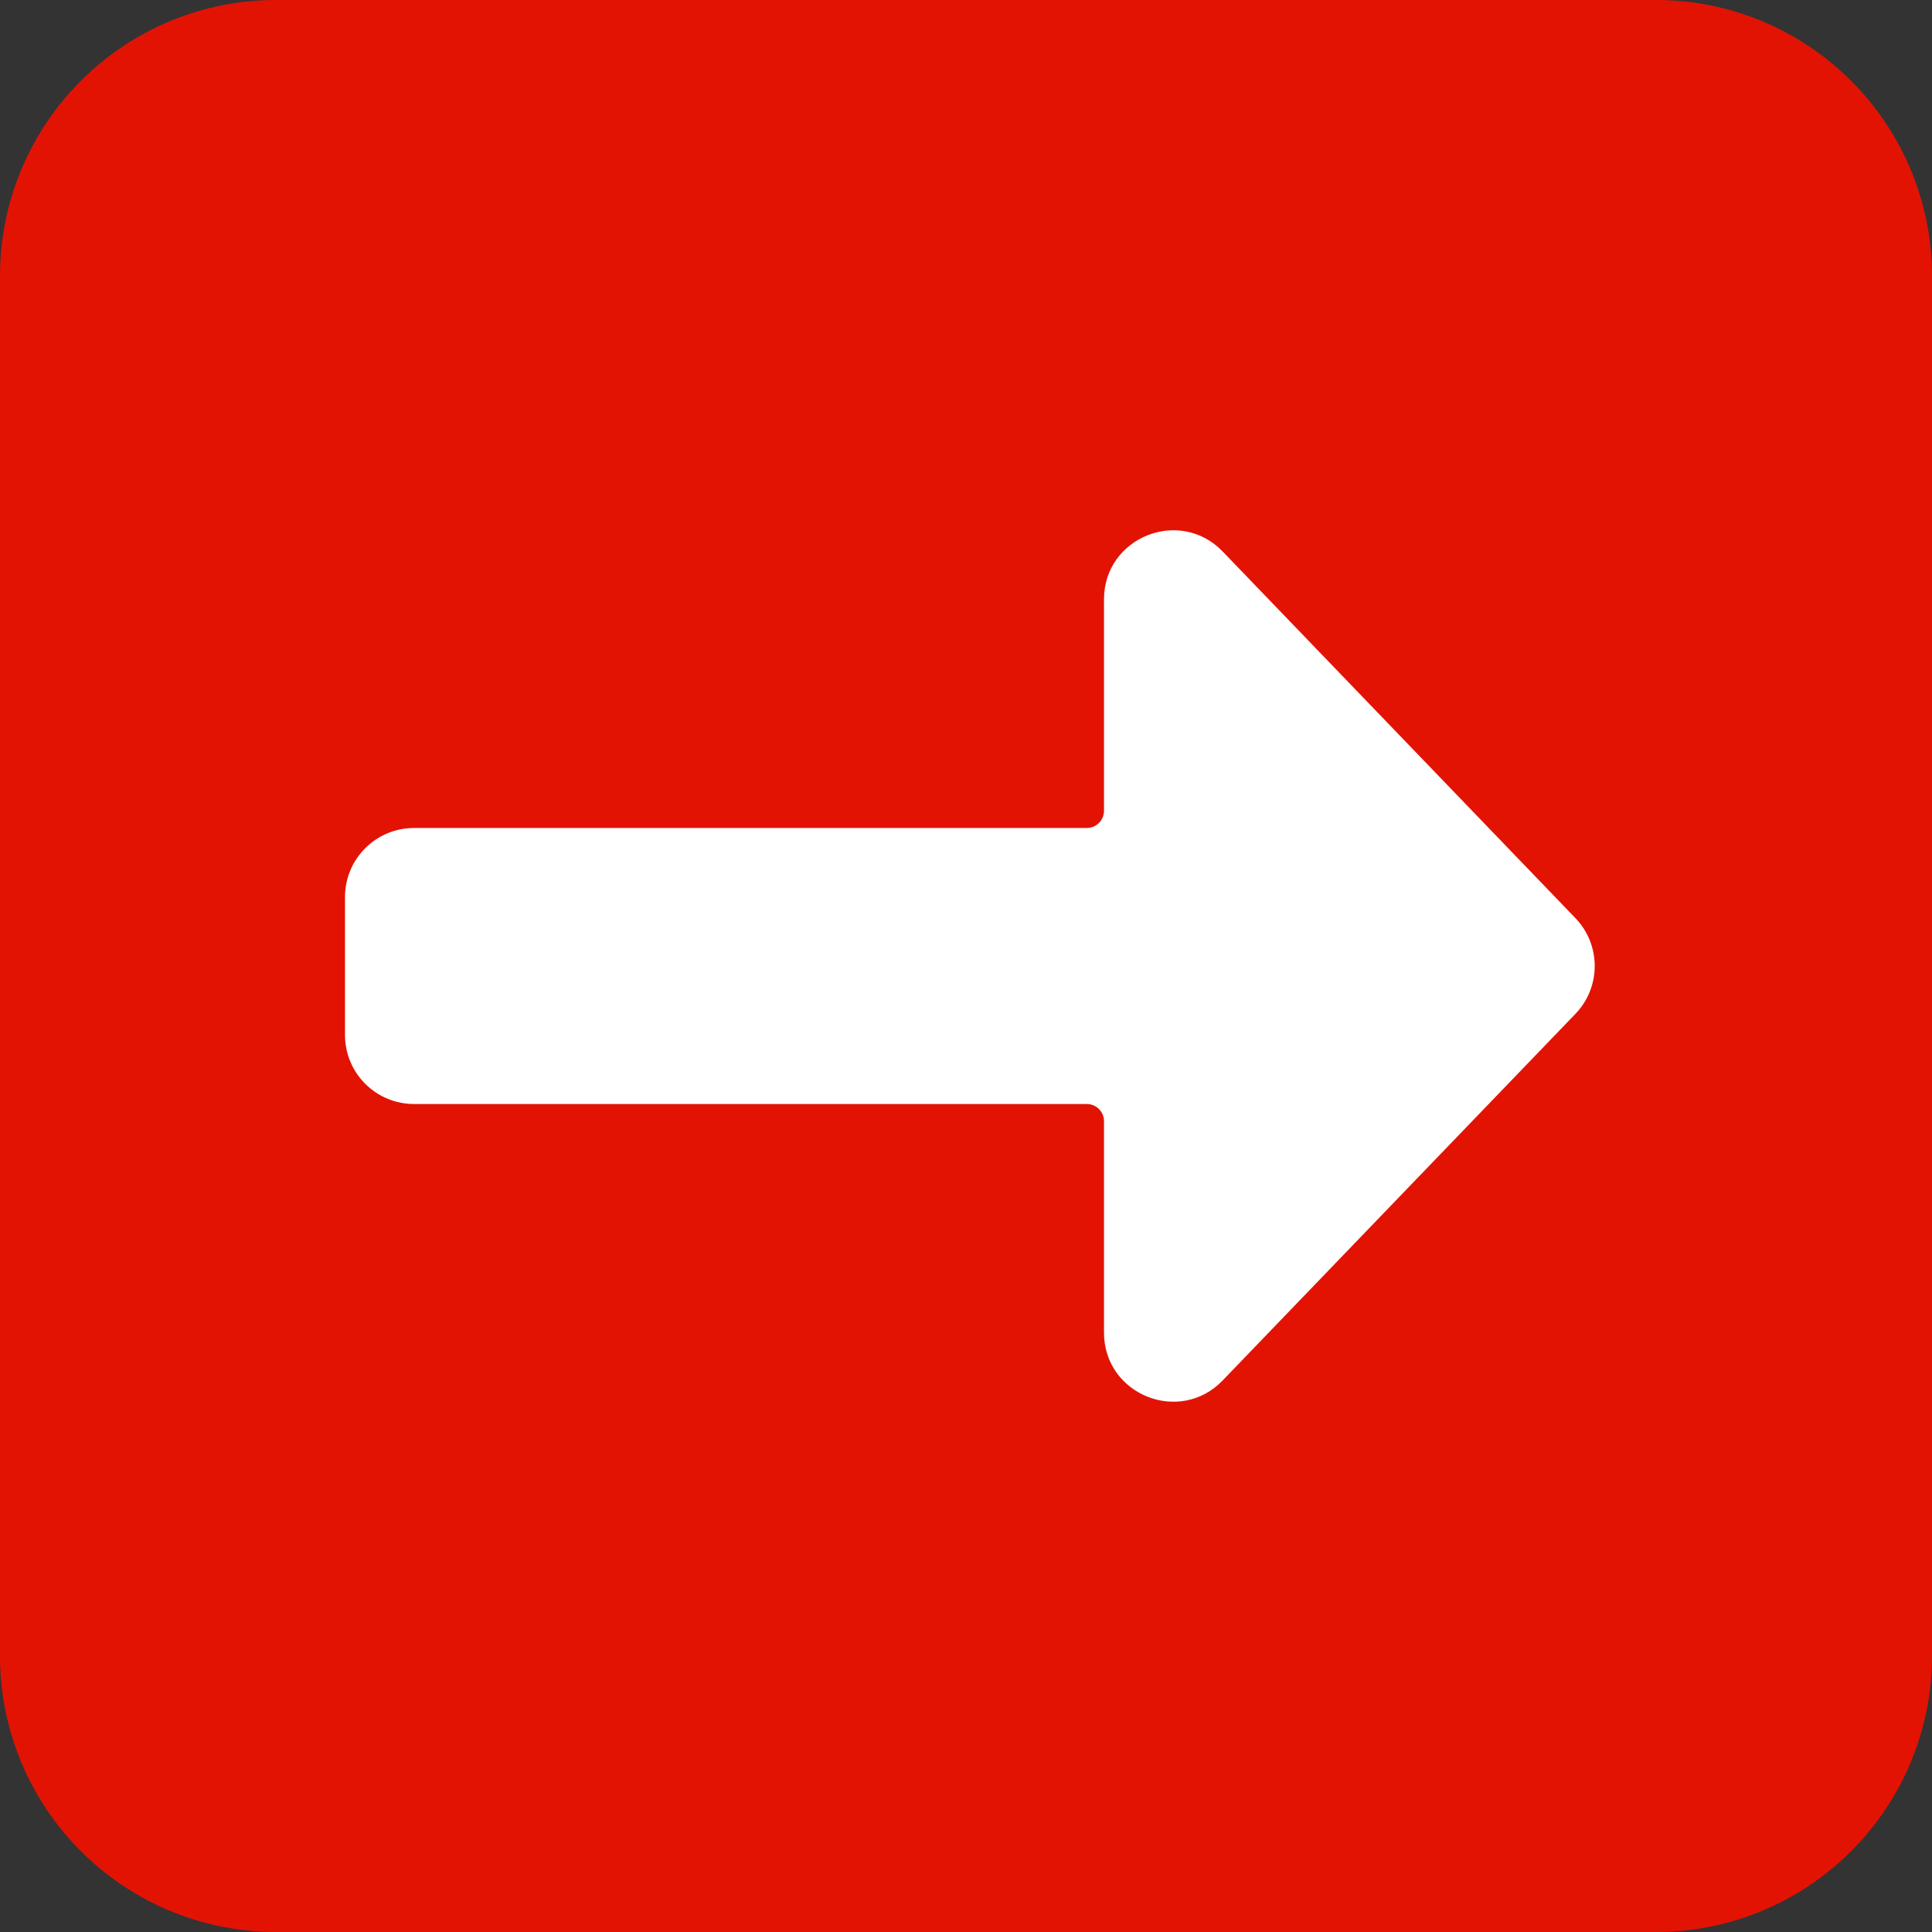
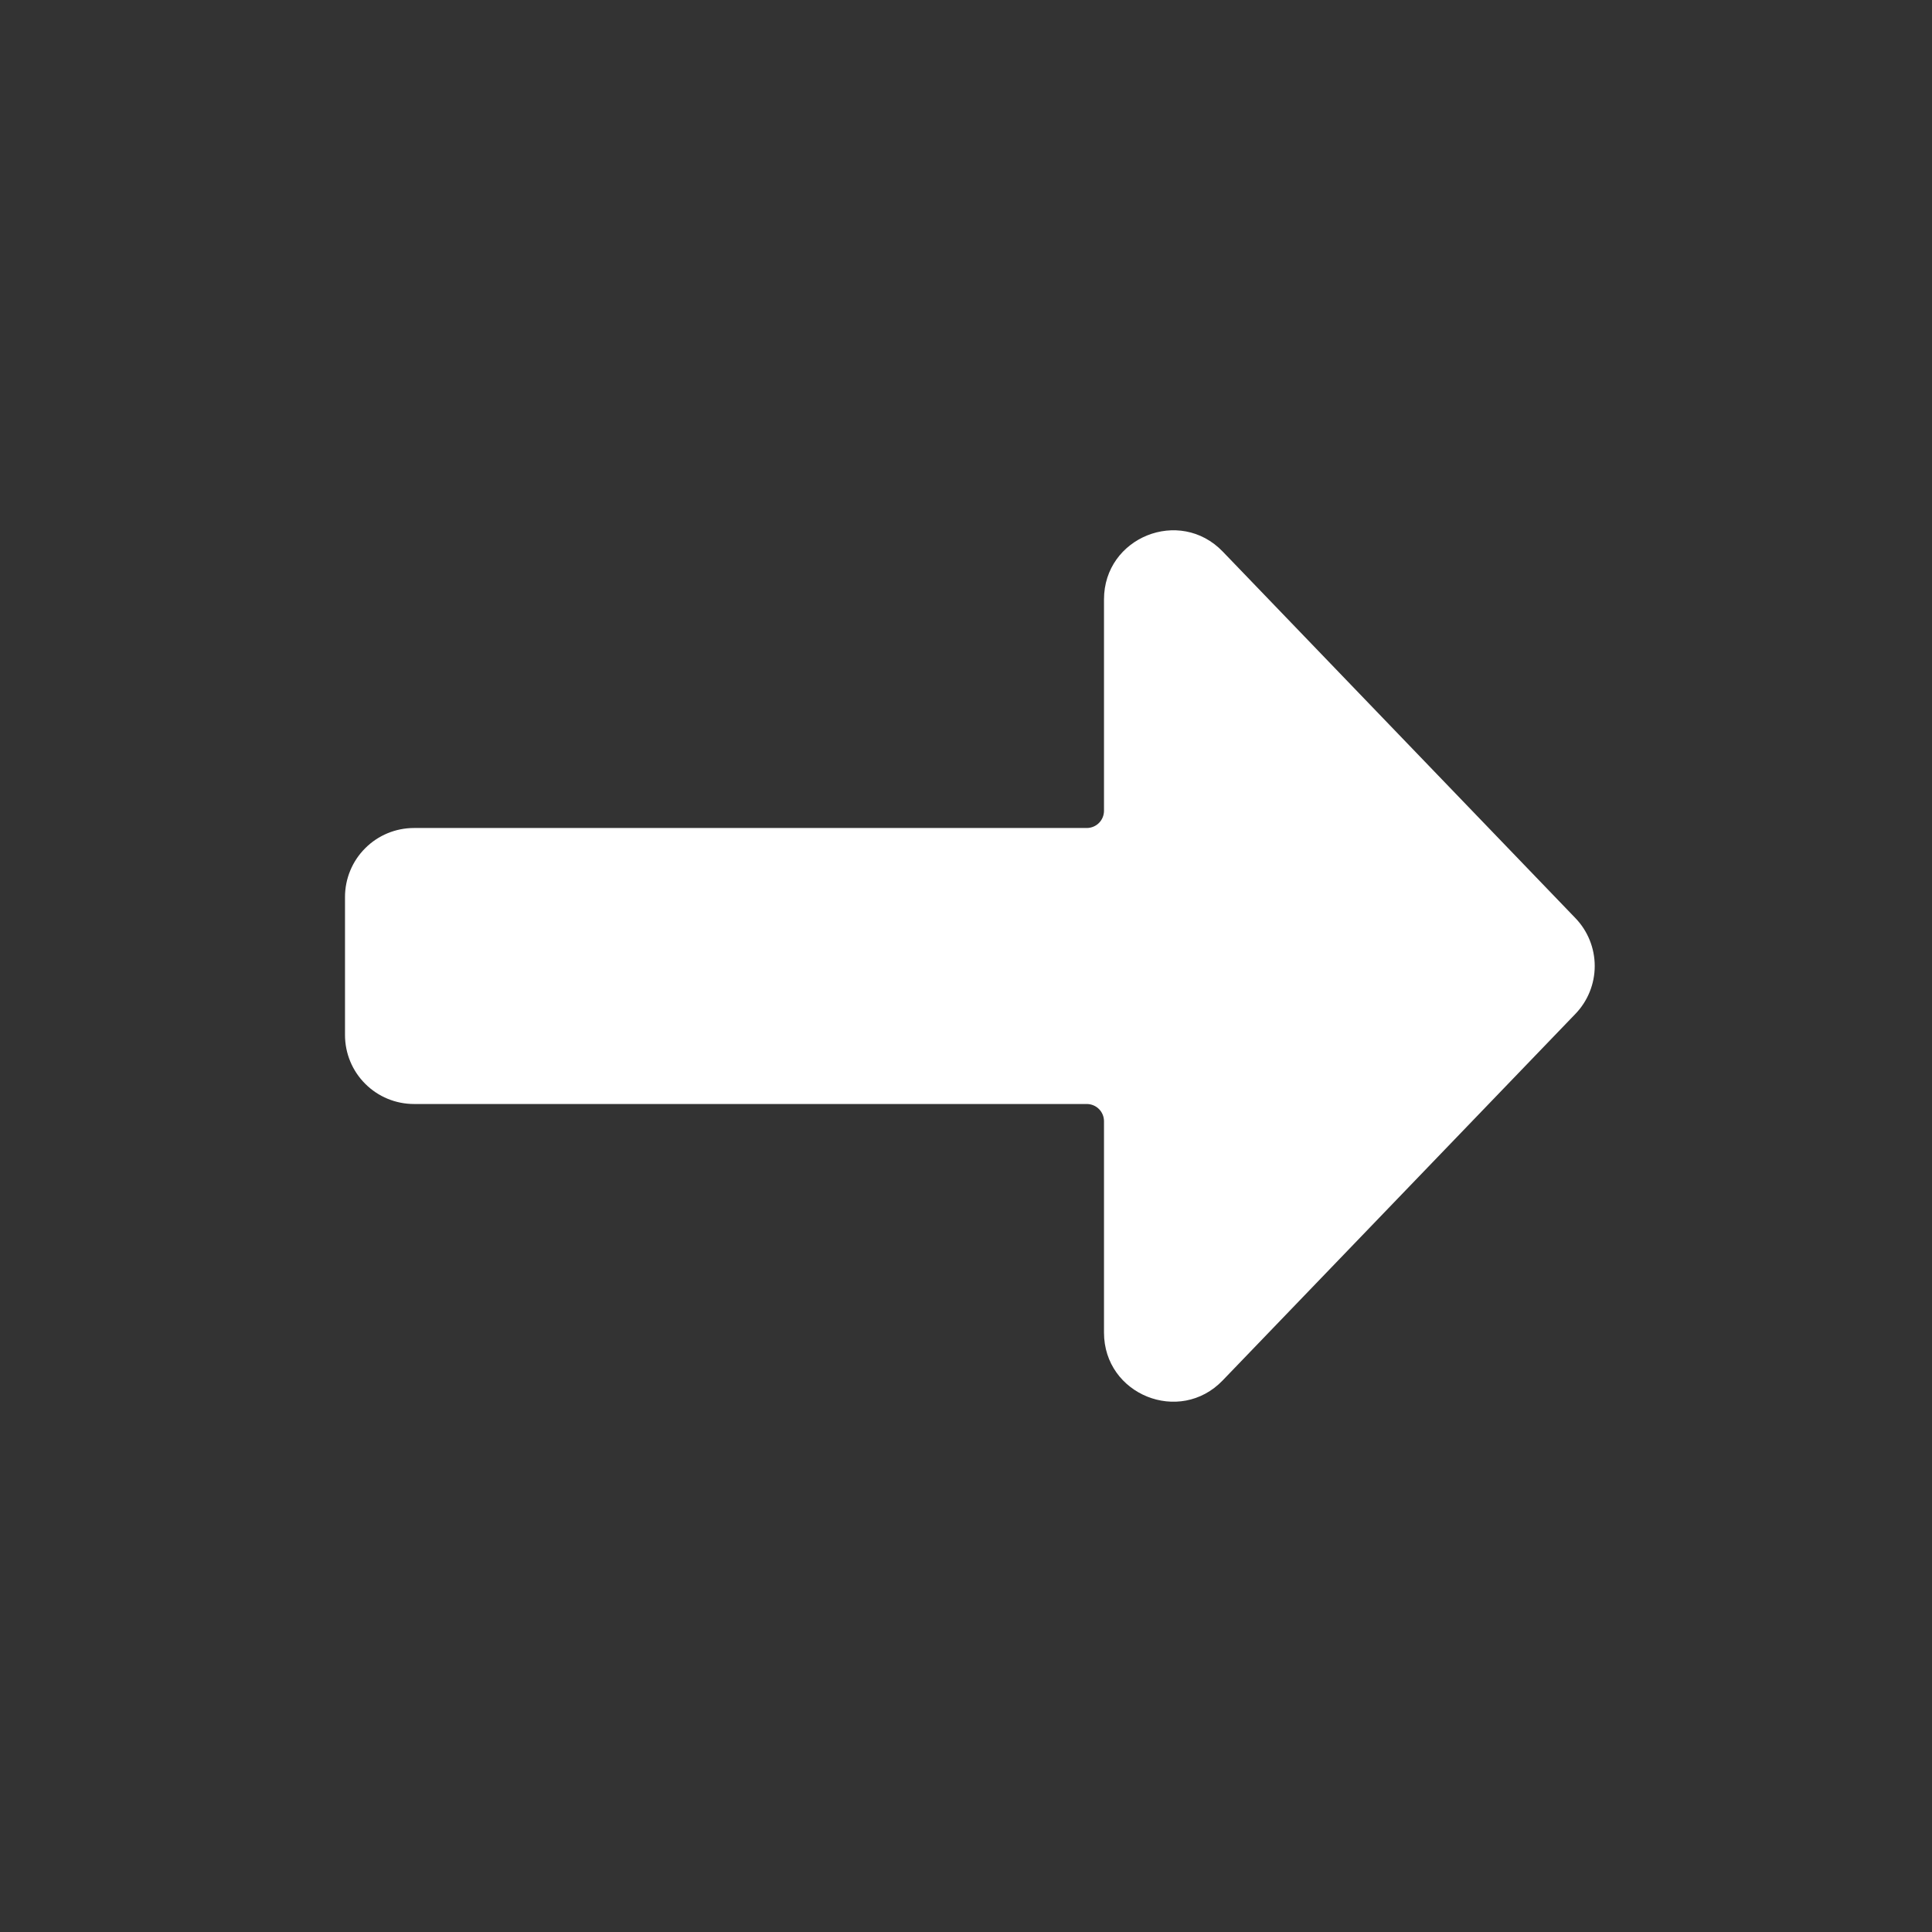
<svg xmlns="http://www.w3.org/2000/svg" width="28" height="28" viewBox="0 0 28 28" fill="none">
  <rect x="0" y="0" width="28" height="28" fill="#333333" stroke="none" />
-   <path d="M4 28C2.939 28 1.922 27.579 1.172 26.828C0.421 26.078 -1.69349e-07 25.061 -2.30474e-07 24L-1.38285e-06 4C-1.44397e-06 2.939 0.421 1.922 1.172 1.172C1.922 0.421 2.939 -9.74644e-08 4 -1.32644e-07L24 -7.95862e-07C25.061 -8.31042e-07 26.078 0.421 26.828 1.172C27.579 1.922 28 2.939 28 4L28 24C28 25.061 27.579 26.078 26.828 26.828C26.078 27.579 25.061 28 24 28L4 28Z" fill="#E31304" />
  <path d="M5 15C5 15.265 5.105 15.52 5.293 15.707C5.48 15.895 5.735 16 6 16L15.75 16C15.816 16 15.88 16.026 15.927 16.073C15.974 16.12 16 16.184 16 16.25L16 19.313C16 20.213 17.096 20.655 17.72 20.006L22.833 14.693C23.012 14.507 23.112 14.258 23.112 14C23.112 13.742 23.012 13.493 22.833 13.307L17.721 7.994C17.096 7.345 16 7.787 16 8.687L16 11.75C16 11.816 15.974 11.88 15.927 11.927C15.88 11.974 15.816 12 15.75 12L6 12C5.735 12 5.48 12.105 5.293 12.293C5.105 12.48 5 12.735 5 13L5 15Z" fill="white" />
</svg>